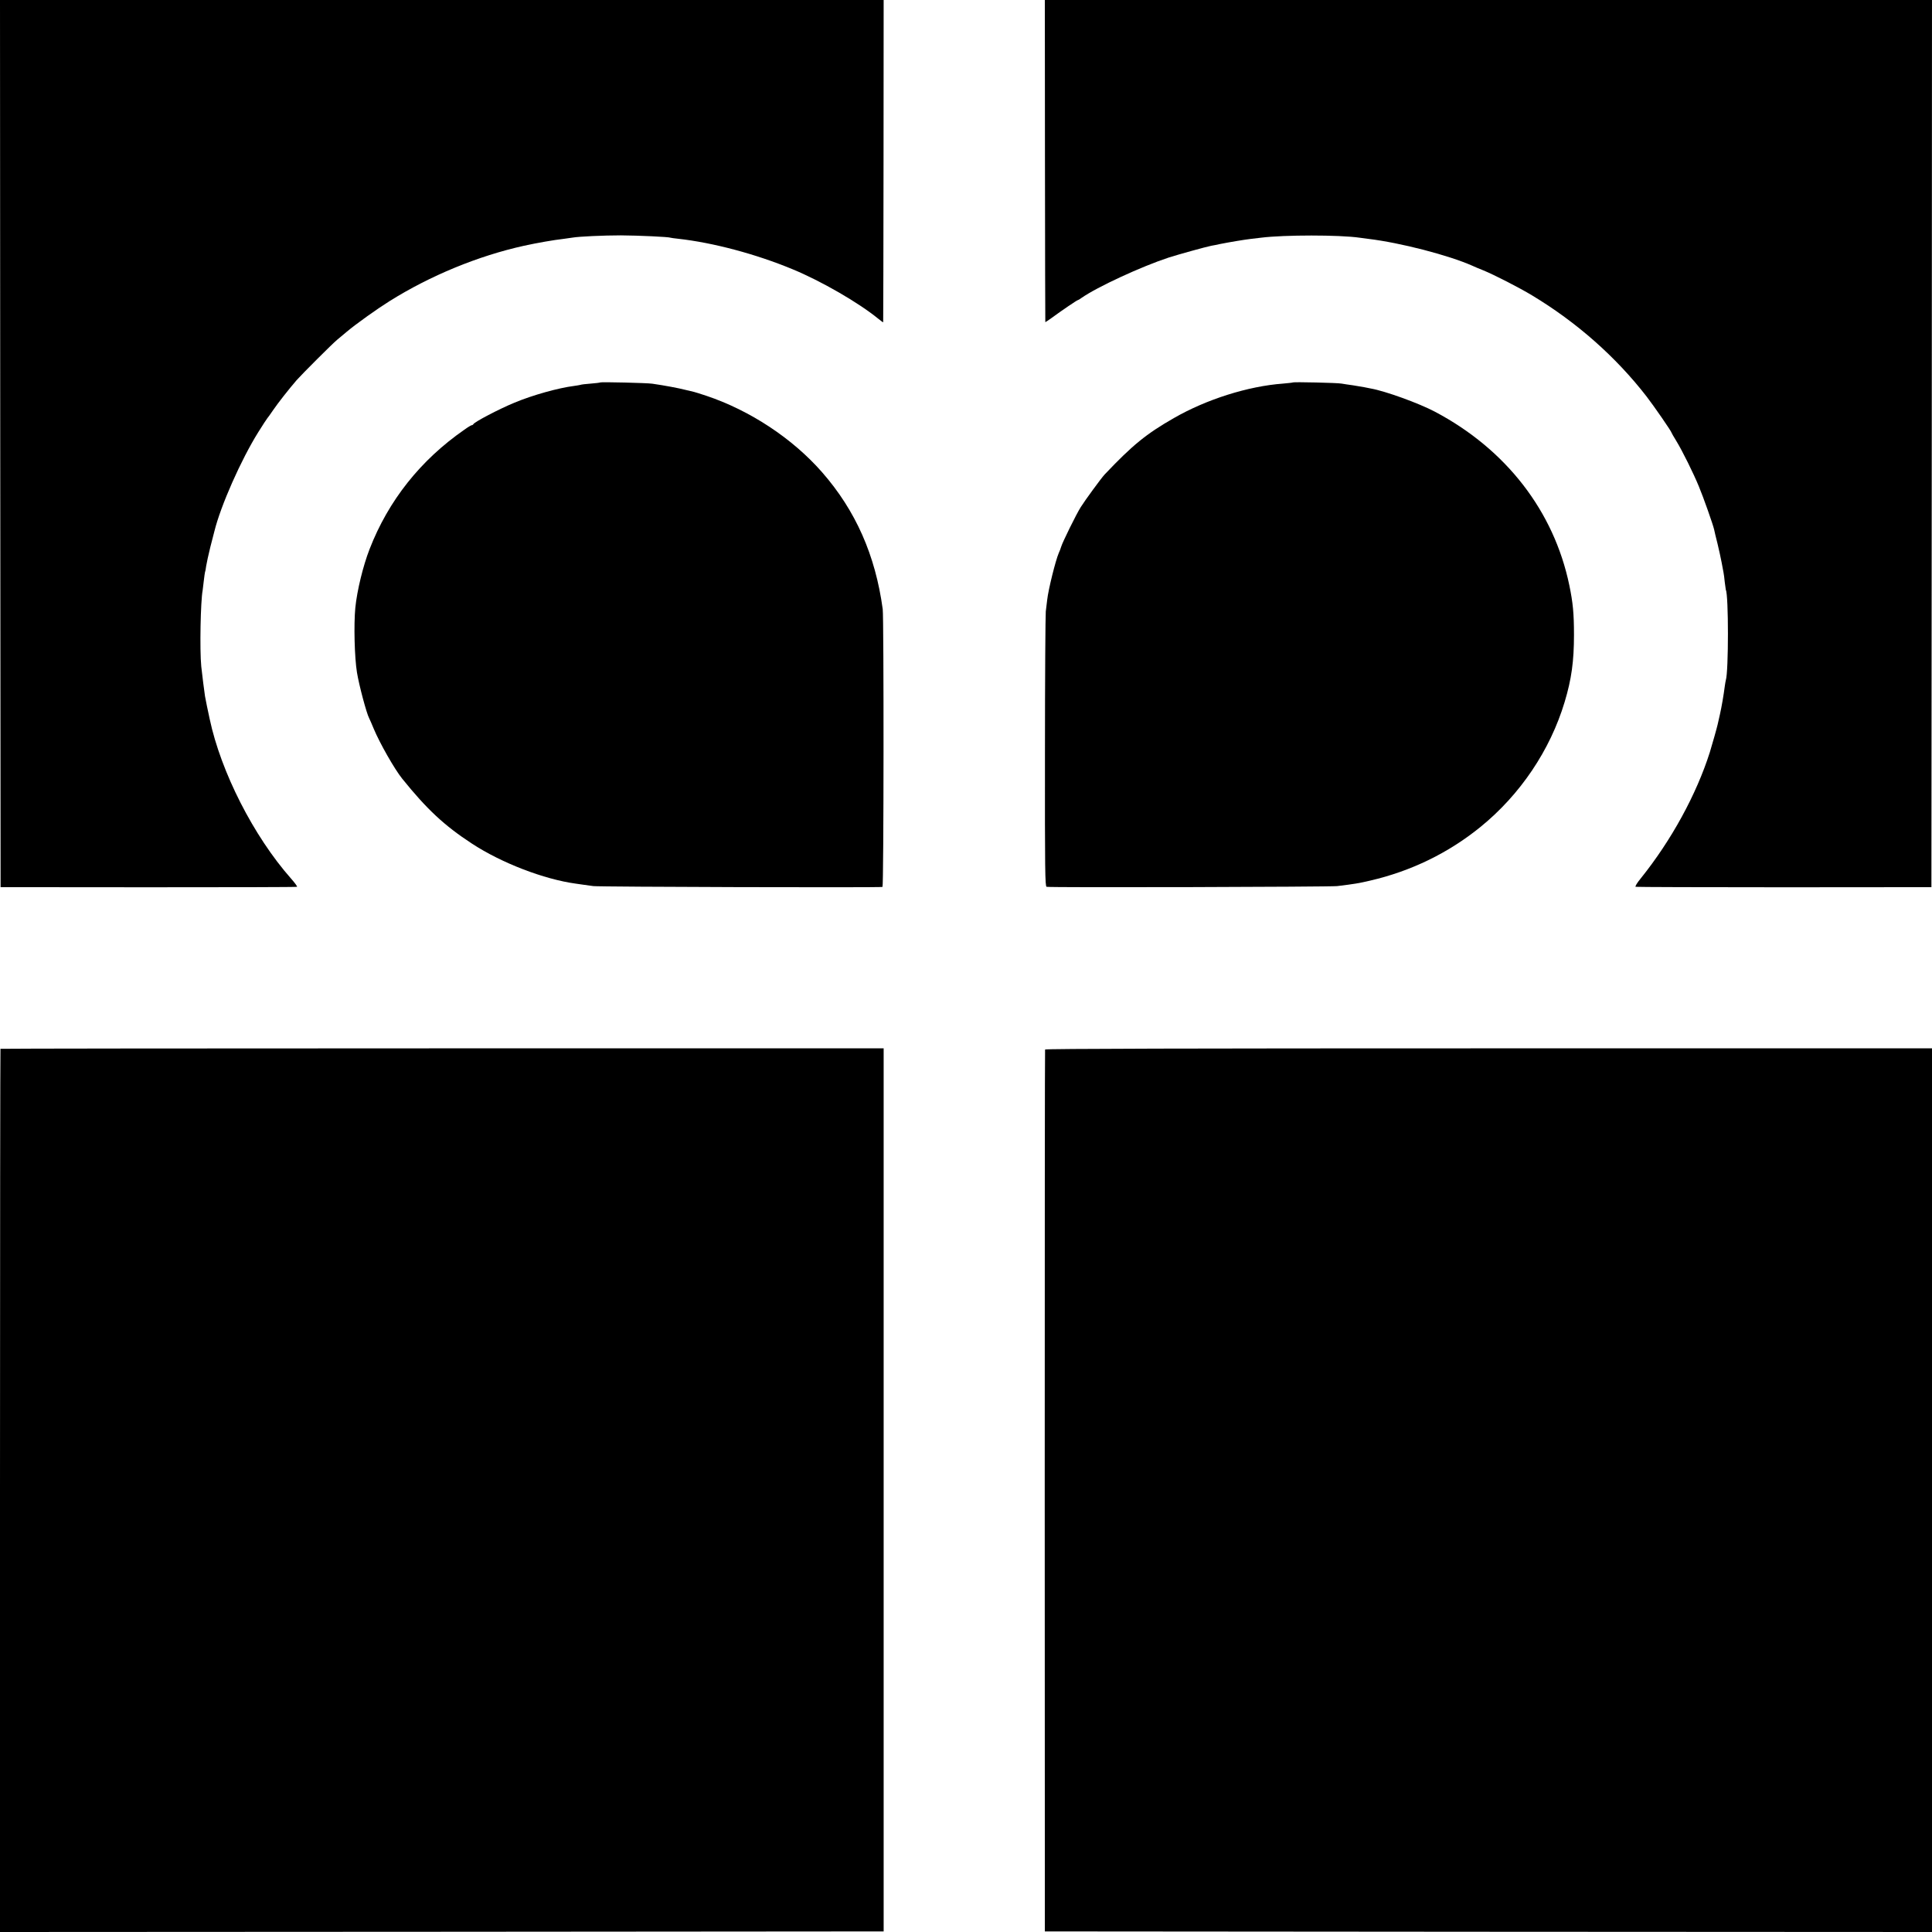
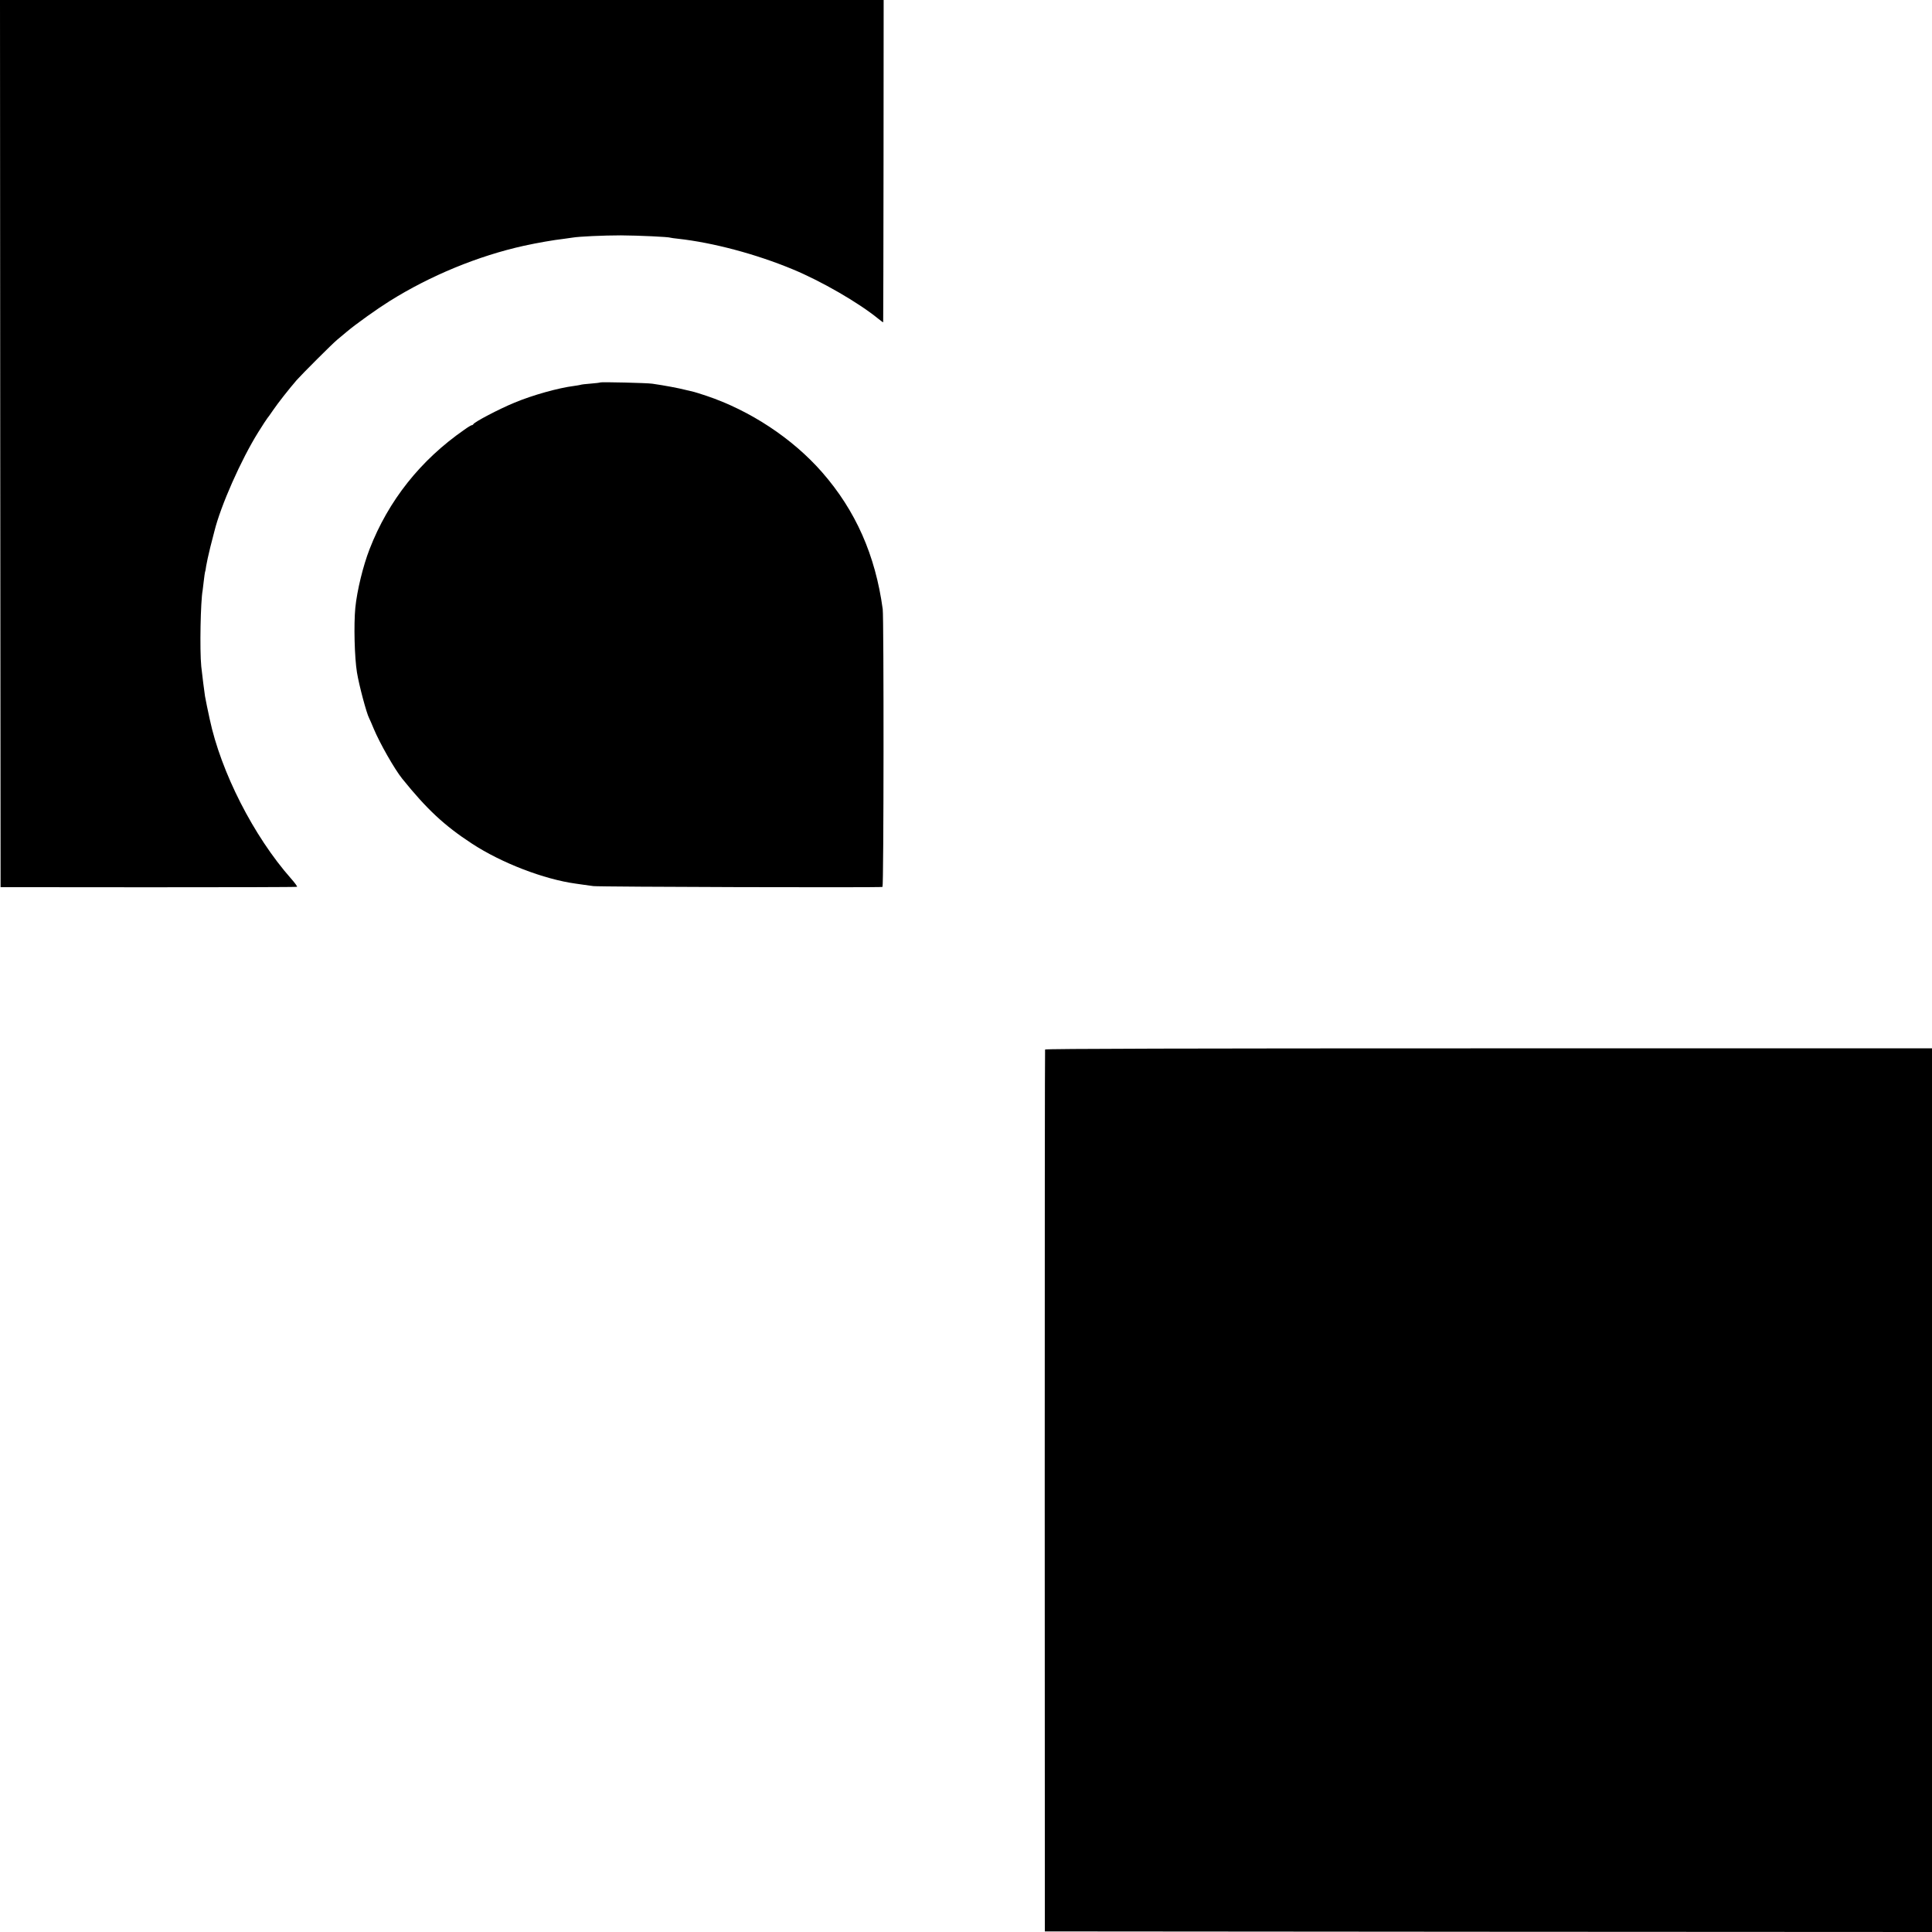
<svg xmlns="http://www.w3.org/2000/svg" version="1.0" width="1654pt" height="1654pt" viewBox="0 0 1654 1654" preserveAspectRatio="xMidYMid meet">
  <g transform="translate(0,1654) scale(0.1,-0.1)" fill="#000000" stroke="none">
    <path d="M2 12743 l3 -3798 1265 -1 c696 0 1269 1 1273 4 4 2 -19 34 -51 70 -321 363 -601 914 -697 1367 -17 76 -34 162 -40 195 -6 40 -24 179 -32 255 -14 139 -6 559 12 652 1 10 6 47 10 83 4 36 9 68 10 71 2 3 7 27 10 53 4 26 20 99 36 164 17 64 32 124 34 132 54 220 229 615 376 850 39 63 75 117 78 120 3 3 26 34 50 70 44 64 133 177 200 255 45 51 306 312 346 345 17 14 55 46 85 71 77 65 258 194 365 261 350 219 758 387 1151 474 114 25 258 50 339 59 33 4 68 9 78 11 51 9 261 19 412 19 154 -1 412 -13 425 -20 3 -1 32 -6 65 -9 299 -33 667 -131 980 -261 245 -101 565 -286 733 -423 23 -19 43 -33 43 -31 1 2 2 624 3 1382 l1 1377 -3782 0 -3783 0 2 -3797z" />
-     <path d="M8946 15163 c1 -758 2 -1379 3 -1381 0 -1 25 15 54 36 84 62 217 152 223 152 3 0 18 8 32 19 136 95 513 269 747 346 81 26 319 92 365 101 14 2 48 9 75 15 80 16 206 37 265 44 30 3 69 8 85 10 198 25 673 25 845 0 14 -2 48 -6 75 -10 275 -33 687 -140 890 -230 17 -8 59 -26 95 -40 93 -38 309 -149 415 -213 382 -230 718 -526 982 -867 64 -83 213 -299 213 -309 0 -2 18 -34 41 -71 53 -87 147 -277 193 -389 38 -90 123 -332 131 -370 2 -12 15 -66 29 -121 13 -55 29 -127 35 -160 6 -33 13 -71 16 -85 3 -14 8 -52 11 -85 4 -33 8 -62 9 -65 24 -41 24 -700 0 -773 -2 -7 -6 -30 -9 -52 -10 -78 -27 -177 -42 -243 -9 -37 -17 -75 -19 -84 -6 -28 -46 -169 -67 -238 -115 -362 -329 -753 -589 -1077 -34 -41 -53 -73 -46 -75 7 -2 579 -4 1272 -4 l1260 1 3 3798 2 3797 -3797 0 -3798 0 1 -1377z" />
    <path d="M5139 13266 c-2 -2 -39 -7 -81 -10 -43 -3 -83 -8 -90 -11 -7 -2 -31 -6 -53 -9 -135 -17 -353 -78 -510 -143 -133 -55 -345 -166 -353 -185 -2 -4 -8 -8 -13 -8 -5 0 -34 -17 -64 -39 -375 -260 -650 -607 -811 -1022 -56 -144 -107 -354 -122 -501 -14 -145 -7 -427 14 -555 18 -111 83 -353 104 -391 5 -9 23 -51 40 -92 51 -122 177 -344 243 -426 211 -262 361 -402 597 -556 253 -166 618 -306 890 -343 25 -3 56 -8 70 -10 14 -2 50 -7 80 -11 53 -7 2455 -14 2475 -7 11 3 12 2301 2 2378 -63 463 -232 844 -519 1172 -253 289 -616 529 -992 655 -49 16 -96 31 -105 33 -9 2 -43 10 -76 18 -54 14 -175 37 -280 52 -43 7 -441 16 -446 11z" />
-     <path d="M11069 13266 c-2 -2 -40 -6 -85 -10 -299 -22 -656 -135 -934 -295 -238 -136 -355 -232 -593 -483 -29 -31 -168 -221 -205 -280 -38 -60 -156 -300 -167 -338 -4 -14 -13 -38 -21 -55 -27 -62 -89 -311 -99 -401 -3 -27 -8 -71 -12 -99 -3 -27 -7 -568 -7 -1202 -1 -1019 1 -1152 14 -1155 30 -8 2427 -1 2487 6 148 18 185 24 283 47 350 81 669 236 944 459 340 276 597 657 721 1070 59 196 80 349 80 575 0 183 -9 276 -40 425 -132 634 -541 1163 -1150 1485 -138 73 -425 177 -550 199 -16 3 -41 8 -55 11 -14 3 -56 10 -95 16 -38 5 -83 12 -100 15 -35 7 -410 15 -416 10z" />
-     <path d="M4 7561 c-2 -2 -4 -1705 -4 -3783 l0 -3778 3783 2 3782 3 0 3780 0 3780 -3778 0 c-2078 0 -3781 -2 -3783 -4z" />
    <path d="M8947 7555 c-2 -5 -3 -1706 -3 -3780 l1 -3770 3798 -3 3797 -2 0 3782 0 3783 -3795 0 c-2523 0 -3796 -3 -3798 -10z" />
  </g>
</svg>